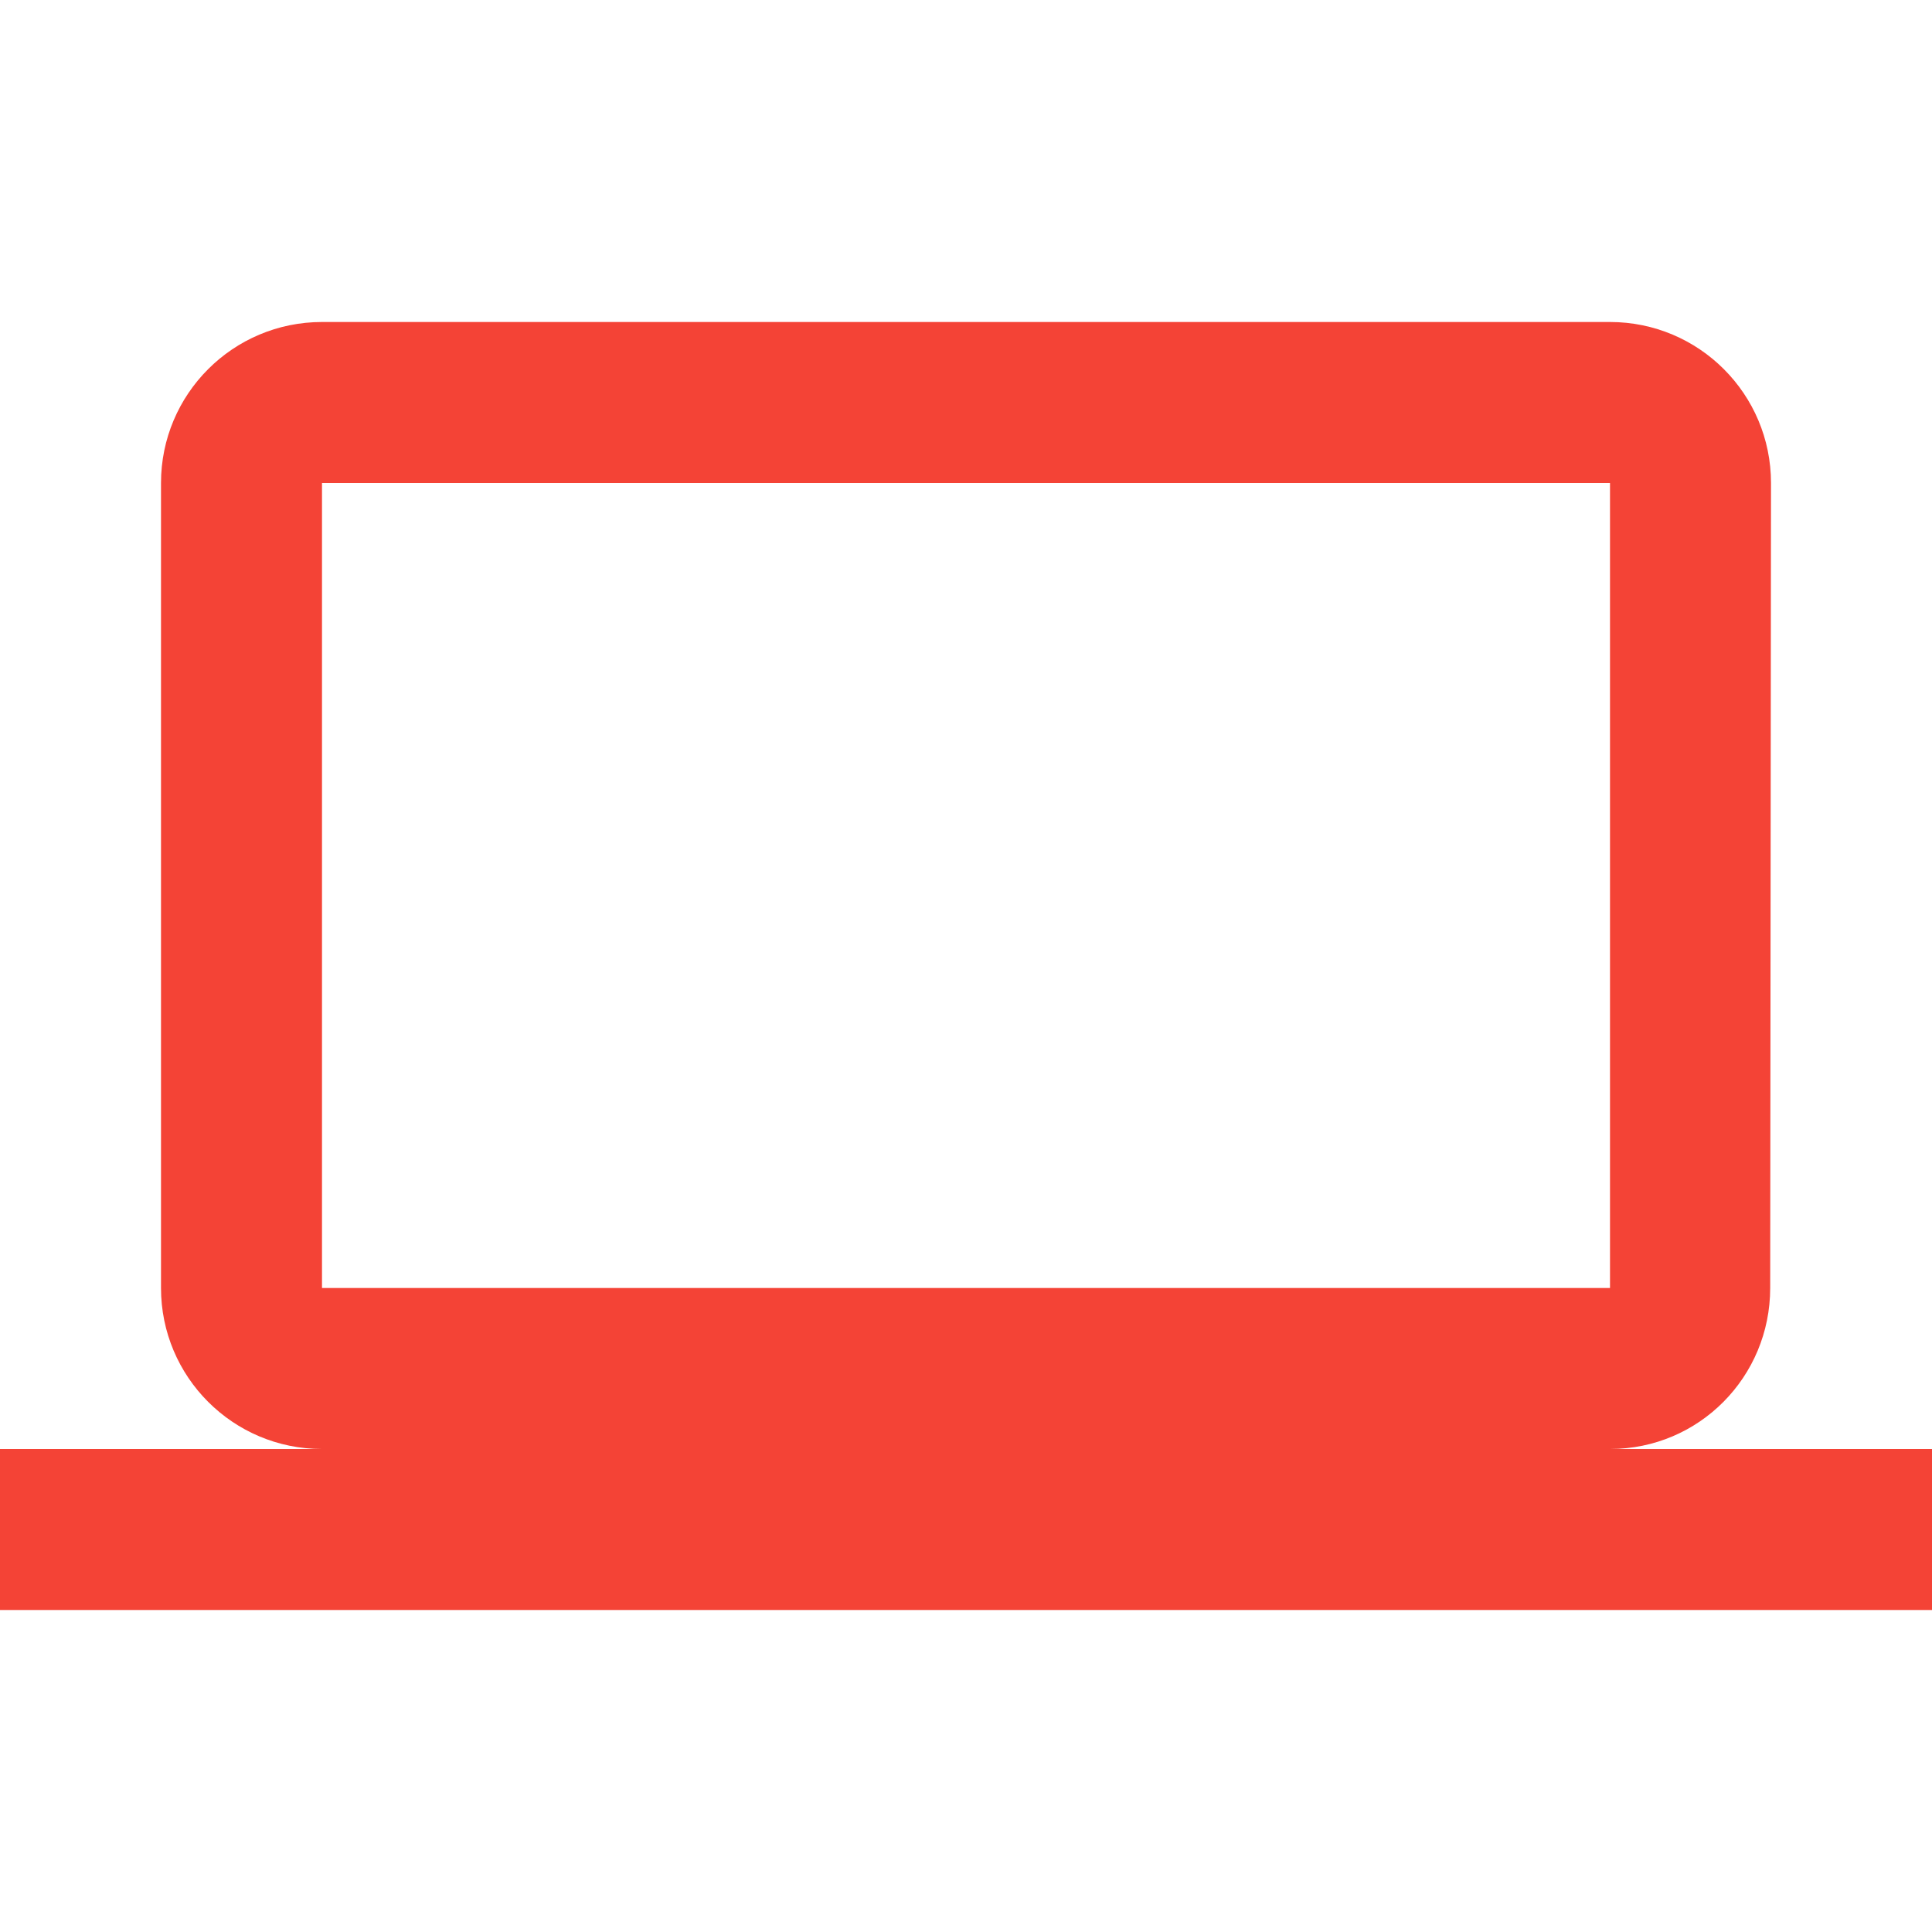
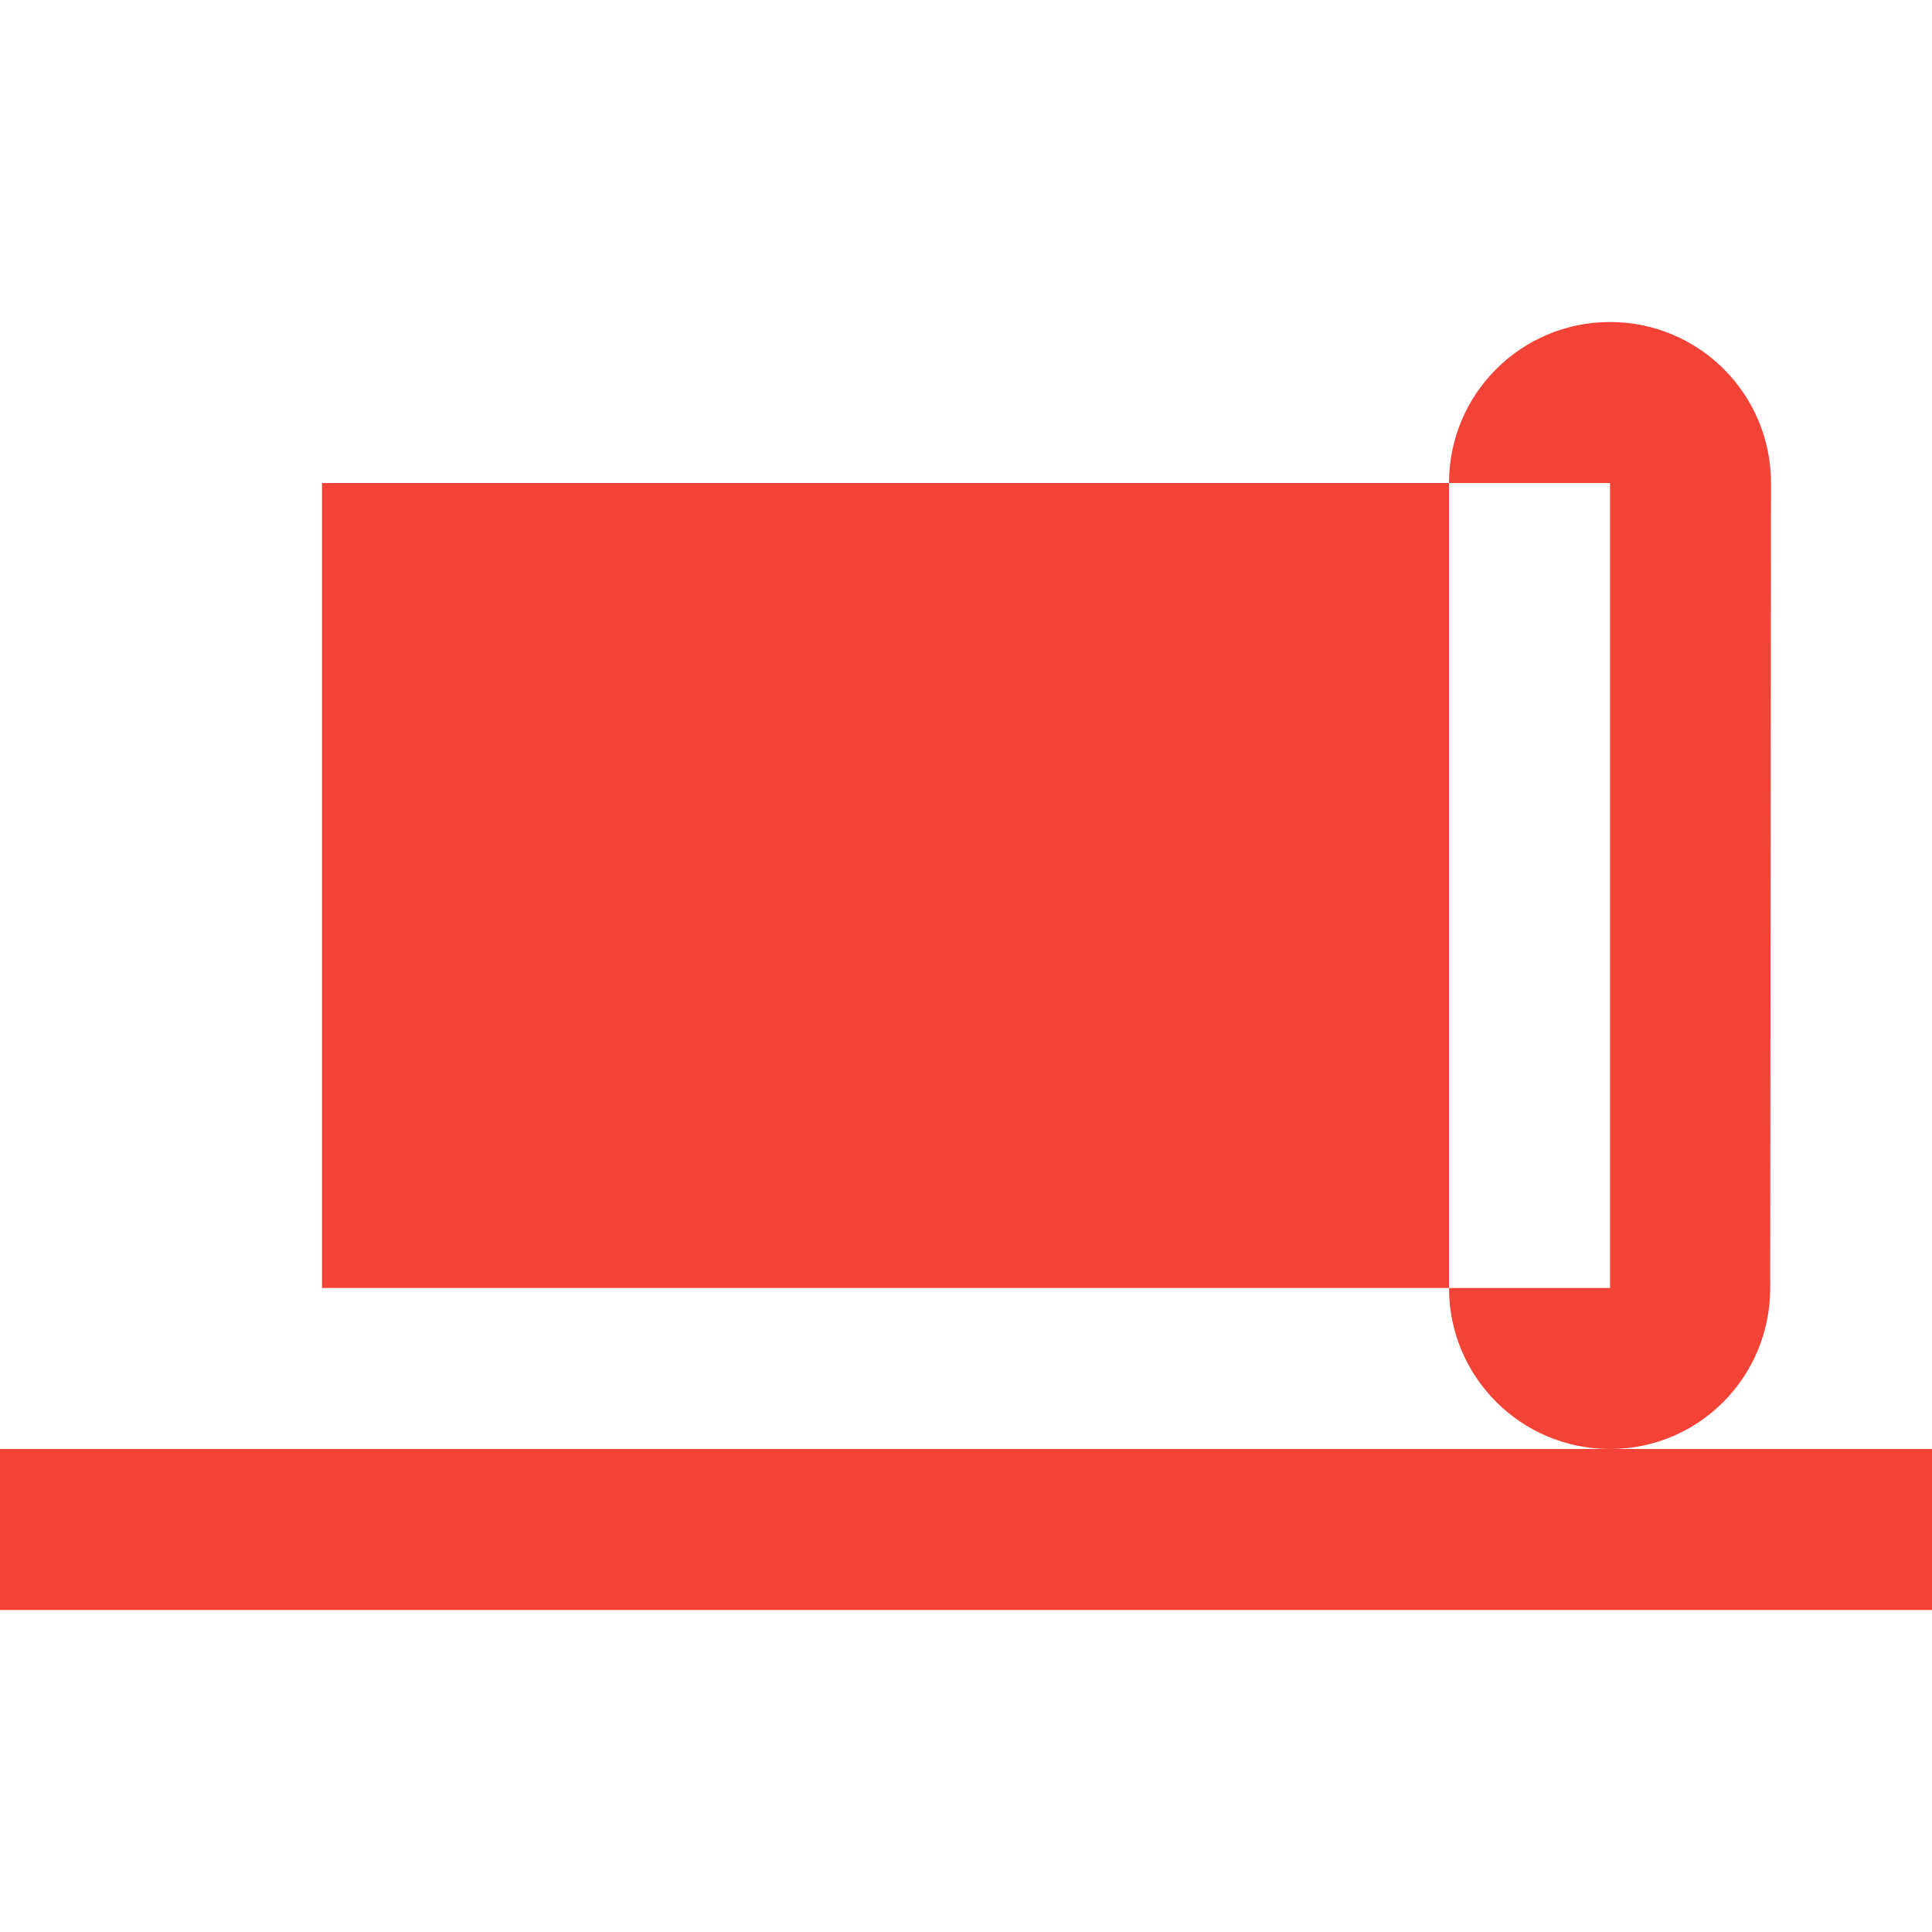
<svg xmlns="http://www.w3.org/2000/svg" fill="#f44336" height="48" viewBox="0 0 48 48" width="48">
-   <path d="M40 36c2.21 0 3.98-1.79 3.98-4L44 12c0-2.21-1.79-4-4-4H8c-2.21 0-4 1.79-4 4v20c0 2.21 1.79 4 4 4H0v4h48v-4h-8zM8 12h32v20H8V12z" />
+   <path d="M40 36c2.21 0 3.98-1.79 3.98-4L44 12c0-2.21-1.79-4-4-4c-2.21 0-4 1.79-4 4v20c0 2.21 1.79 4 4 4H0v4h48v-4h-8zM8 12h32v20H8V12z" />
</svg>